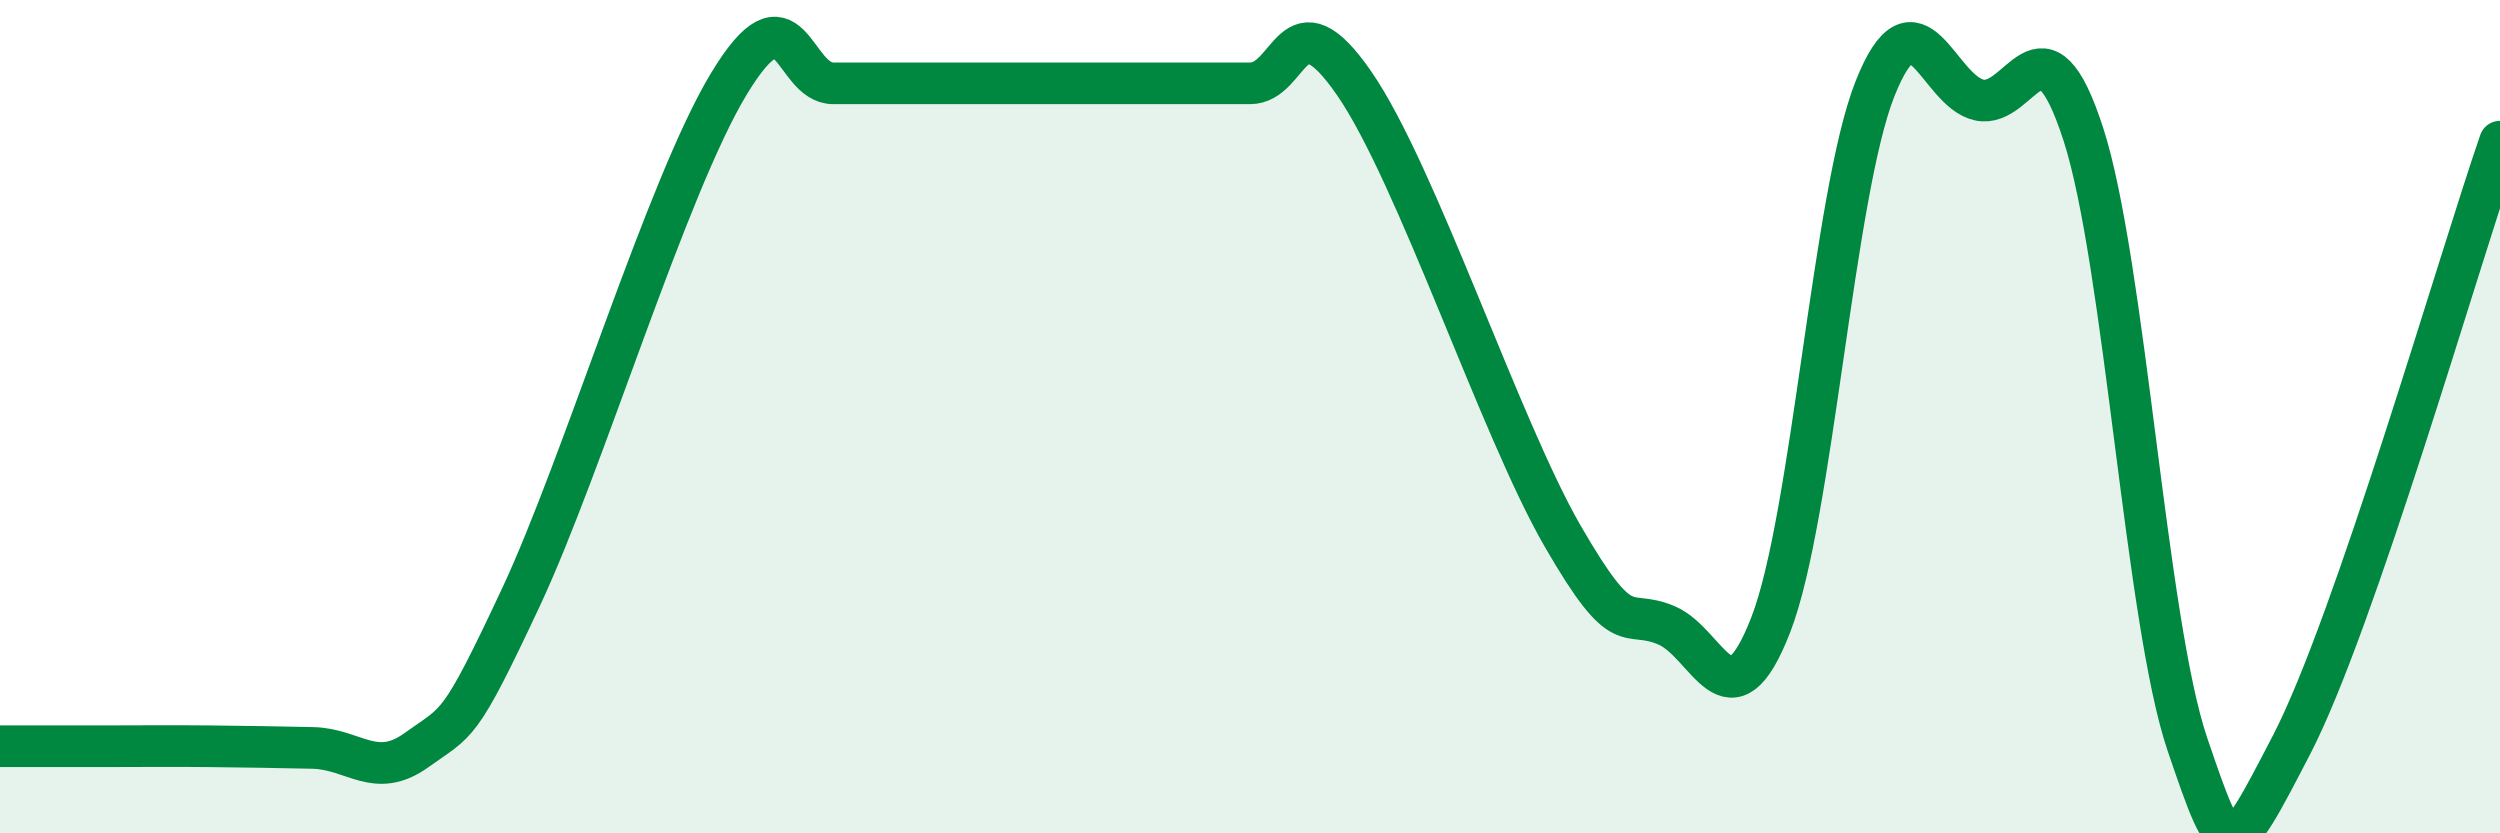
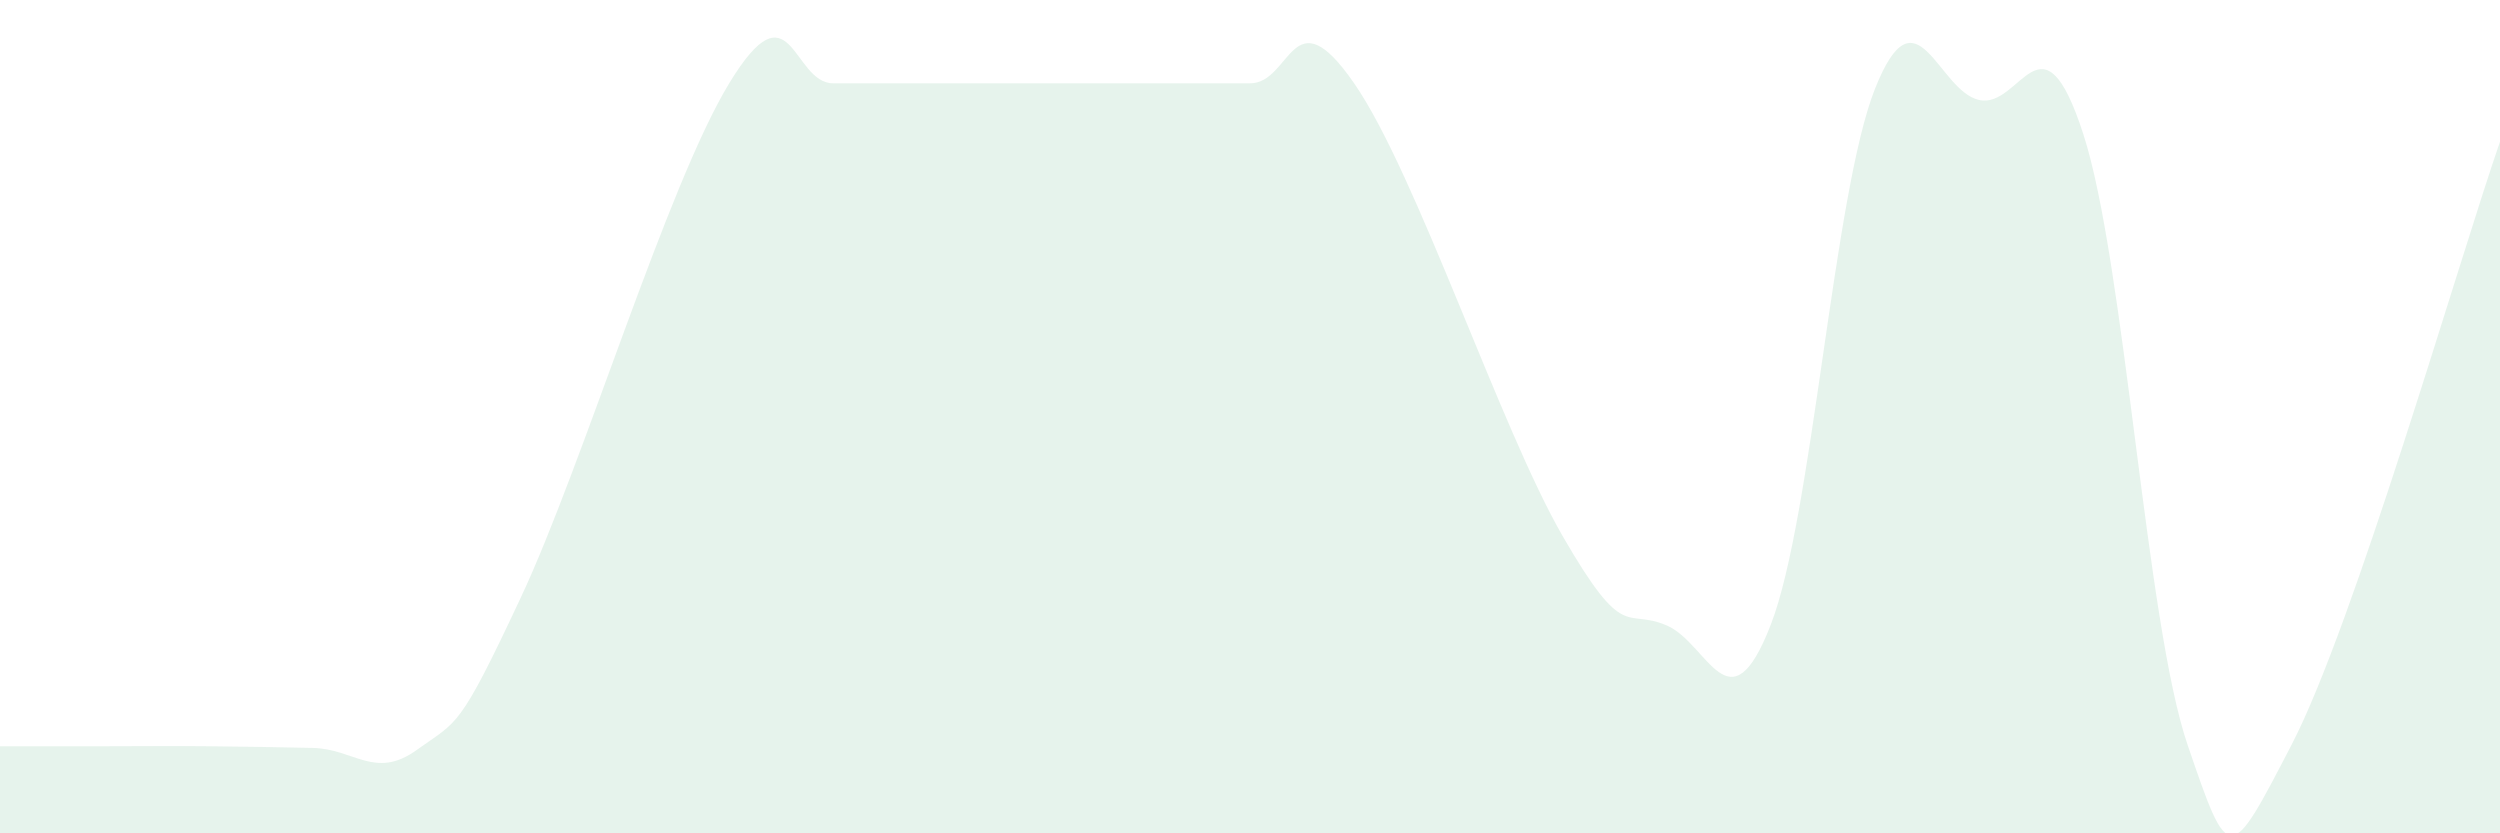
<svg xmlns="http://www.w3.org/2000/svg" width="60" height="20" viewBox="0 0 60 20">
  <path d="M 0,17.91 C 0.5,17.91 1.5,17.91 2.5,17.91 C 3.5,17.91 4,17.9 5,17.91 C 6,17.92 6.5,17.93 7.5,17.95 C 8.5,17.97 9,18.72 10,18 C 11,17.28 11,17.54 12.5,14.34 C 14,11.14 16,4.47 17.5,2 C 19,-0.47 19,2 20,2 C 21,2 21.5,2 22.5,2 C 23.5,2 24,2 25,2 C 26,2 26.5,2 27.5,2 C 28.5,2 29,2 30,2 C 31,2 31,-0.17 32.5,2 C 34,4.17 36,10.26 37.5,12.86 C 39,15.46 39,14.58 40,15.01 C 41,15.44 41.5,17.57 42.5,14.99 C 43.5,12.41 44,4.65 45,2.13 C 46,-0.39 46.5,2.18 47.5,2.4 C 48.5,2.62 49,0.13 50,3.22 C 51,6.31 51.5,14.94 52.5,17.87 C 53.5,20.8 53.5,20.76 55,17.87 C 56.5,14.98 59,6.29 60,3.4L60 20L0 20Z" fill="#008740" opacity="0.1" stroke-linecap="round" stroke-linejoin="round" />
-   <path d="M 0,17.91 C 0.5,17.91 1.5,17.91 2.5,17.91 C 3.5,17.91 4,17.9 5,17.91 C 6,17.92 6.5,17.93 7.5,17.95 C 8.5,17.97 9,18.72 10,18 C 11,17.28 11,17.54 12.5,14.34 C 14,11.14 16,4.47 17.5,2 C 19,-0.47 19,2 20,2 C 21,2 21.5,2 22.5,2 C 23.5,2 24,2 25,2 C 26,2 26.5,2 27.5,2 C 28.5,2 29,2 30,2 C 31,2 31,-0.17 32.5,2 C 34,4.17 36,10.26 37.5,12.86 C 39,15.46 39,14.58 40,15.01 C 41,15.44 41.5,17.57 42.5,14.99 C 43.5,12.41 44,4.65 45,2.13 C 46,-0.39 46.5,2.18 47.5,2.4 C 48.5,2.62 49,0.13 50,3.22 C 51,6.31 51.5,14.94 52.5,17.87 C 53.5,20.8 53.5,20.76 55,17.87 C 56.5,14.98 59,6.29 60,3.4" stroke="#008740" stroke-width="1" fill="none" stroke-linecap="round" stroke-linejoin="round" />
</svg>